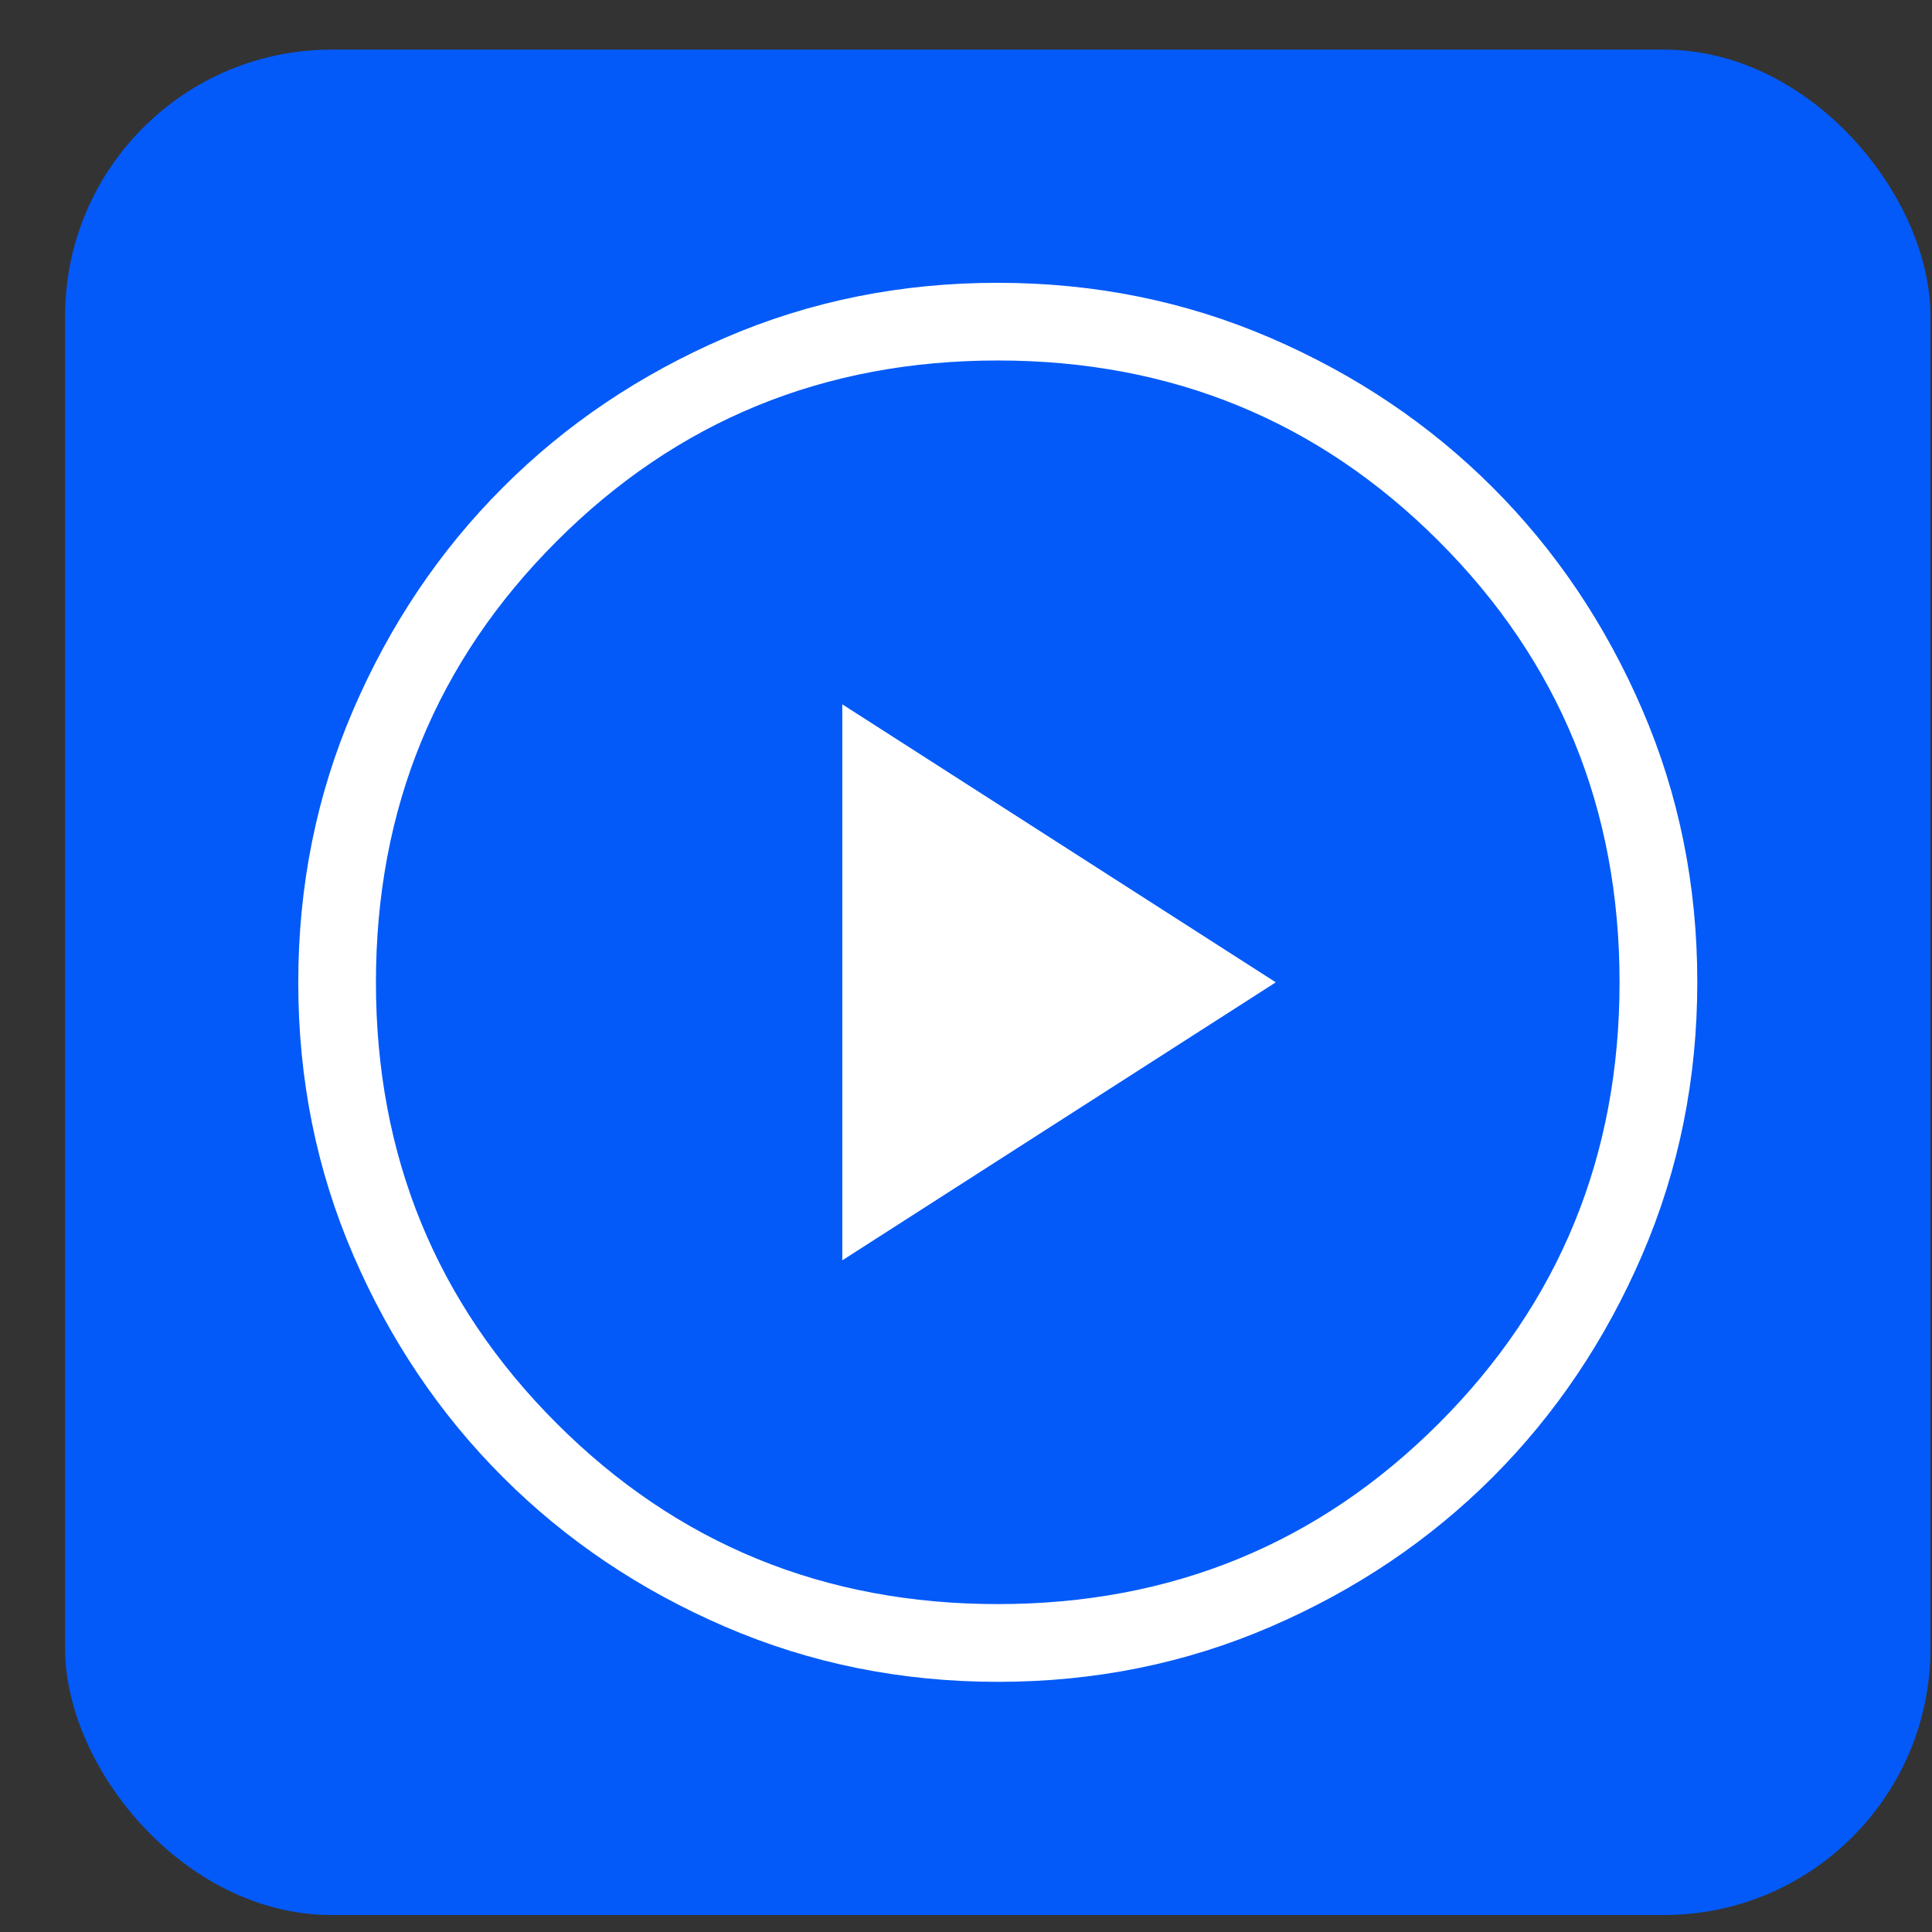
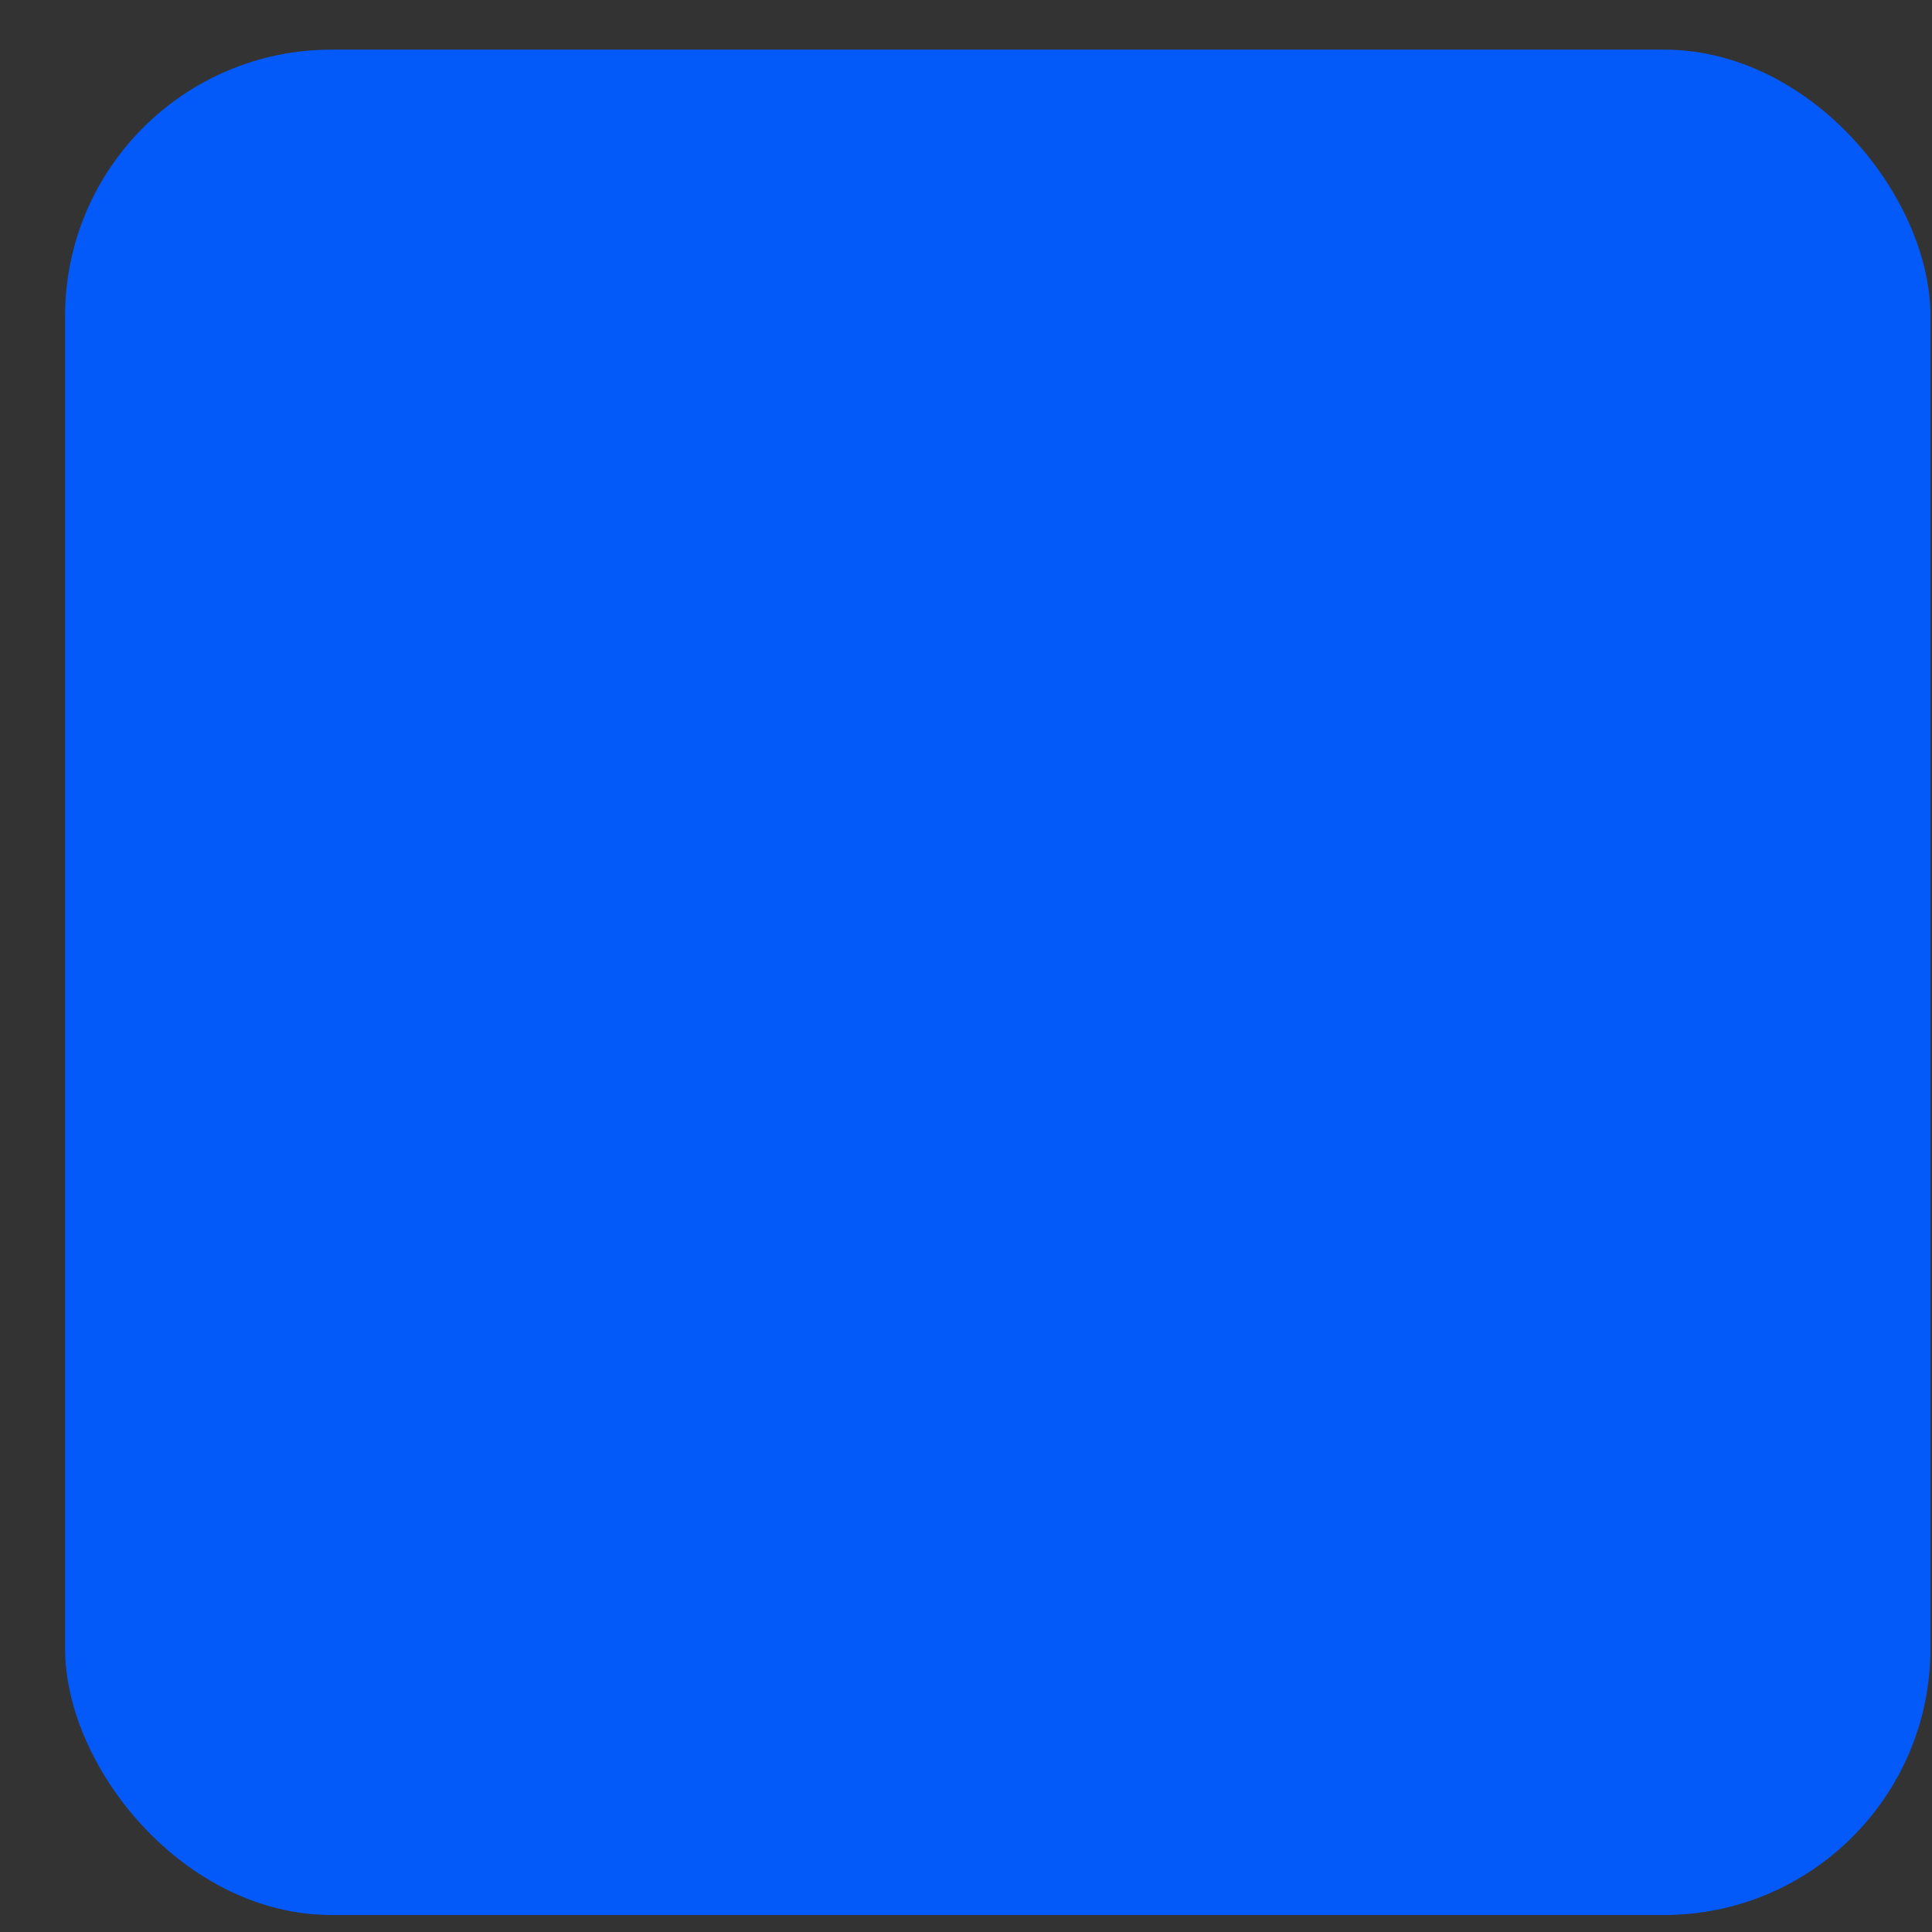
<svg xmlns="http://www.w3.org/2000/svg" width="29" height="29" viewBox="0 0 29 29" fill="none">
  <rect x="0" y="0" width="29" height="29" fill="#333333" stroke="none" />
  <rect x="0.977" y="0.745" width="28" height="28" rx="4" fill="#035AF8" />
-   <path d="M12.643 18.918L19.15 14.745L12.643 10.572V18.918ZM14.98 25.245C13.528 25.245 12.163 24.969 10.885 24.418C9.607 23.867 8.495 23.119 7.55 22.174C6.604 21.23 5.855 20.119 5.304 18.842C4.752 17.565 4.477 16.201 4.477 14.748C4.477 13.296 4.752 11.931 5.303 10.653C5.854 9.375 6.602 8.263 7.547 7.318C8.491 6.372 9.602 5.624 10.879 5.072C12.156 4.52 13.521 4.245 14.973 4.245C16.425 4.245 17.79 4.52 19.068 5.071C20.346 5.622 21.458 6.37 22.404 7.315C23.349 8.259 24.098 9.37 24.649 10.647C25.201 11.924 25.477 13.289 25.477 14.741C25.477 16.193 25.201 17.558 24.65 18.836C24.099 20.114 23.351 21.226 22.407 22.172C21.462 23.117 20.351 23.866 19.074 24.417C17.797 24.969 16.433 25.245 14.98 25.245ZM14.977 24.078C17.582 24.078 19.789 23.174 21.597 21.366C23.406 19.557 24.31 17.35 24.31 14.745C24.31 12.139 23.406 9.932 21.597 8.124C19.789 6.315 17.582 5.411 14.977 5.411C12.371 5.411 10.164 6.315 8.356 8.124C6.547 9.932 5.643 12.139 5.643 14.745C5.643 17.35 6.547 19.557 8.356 21.366C10.164 23.174 12.371 24.078 14.977 24.078Z" fill="white" />
</svg>